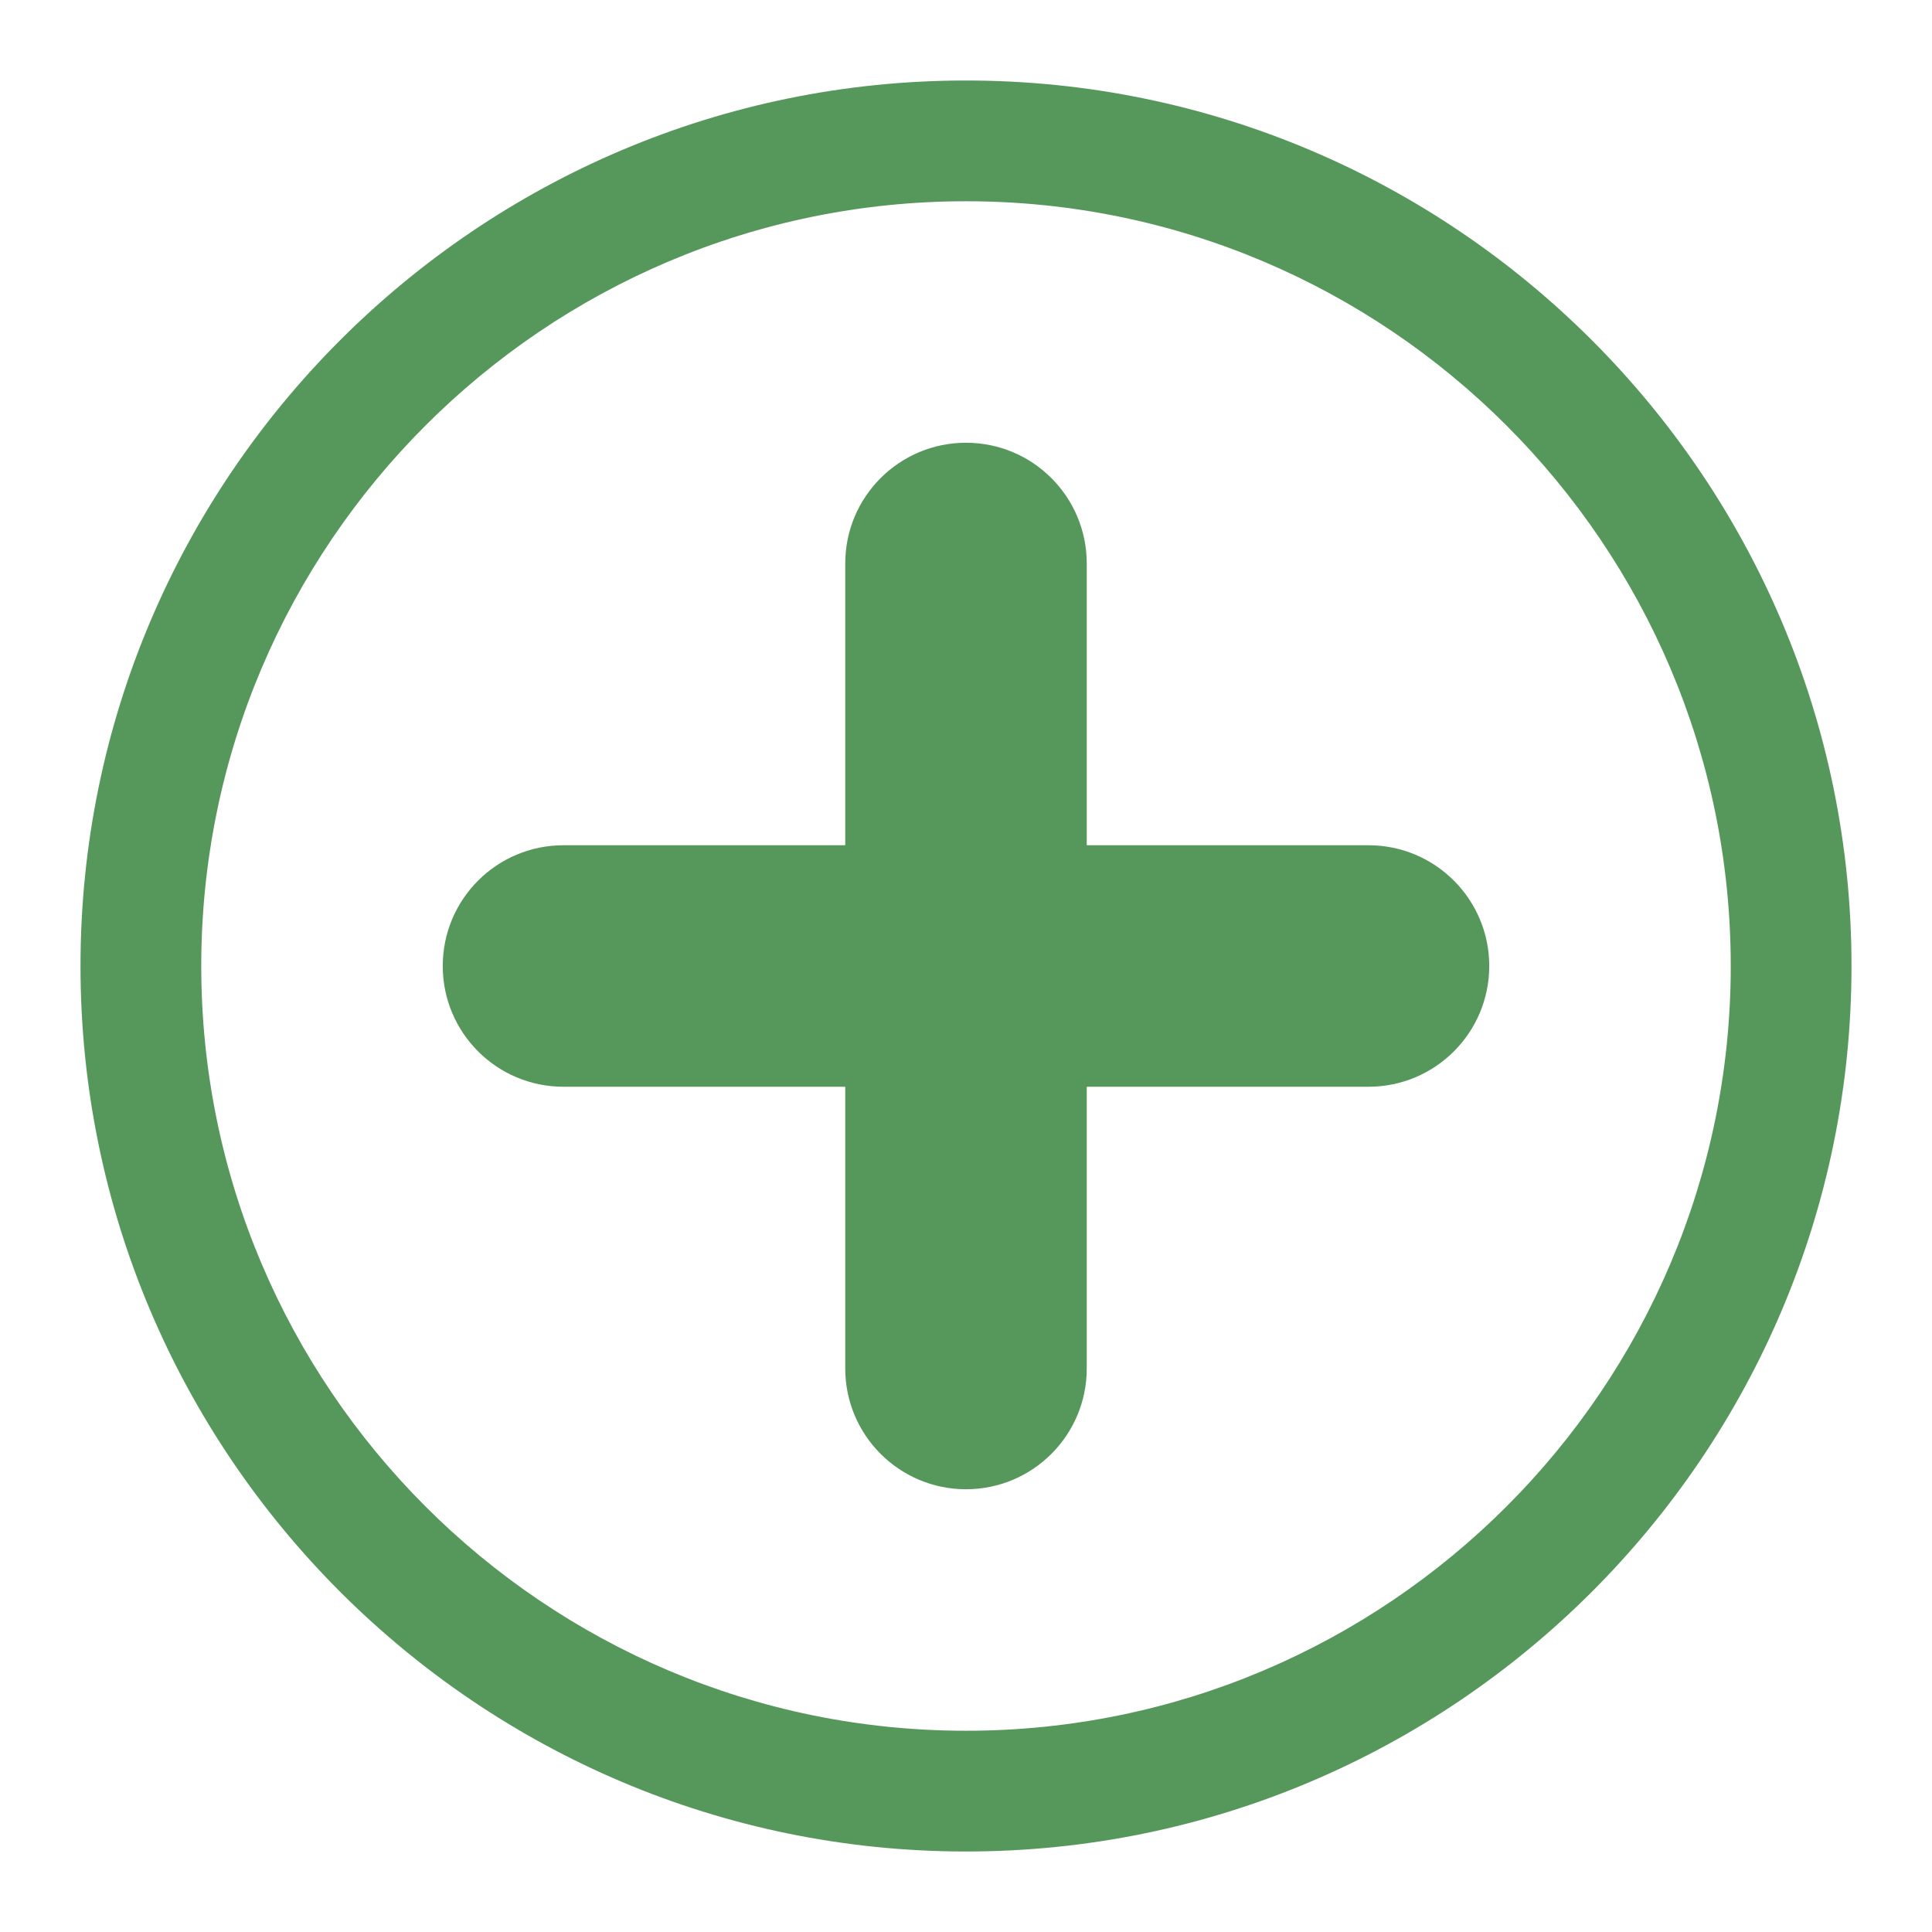
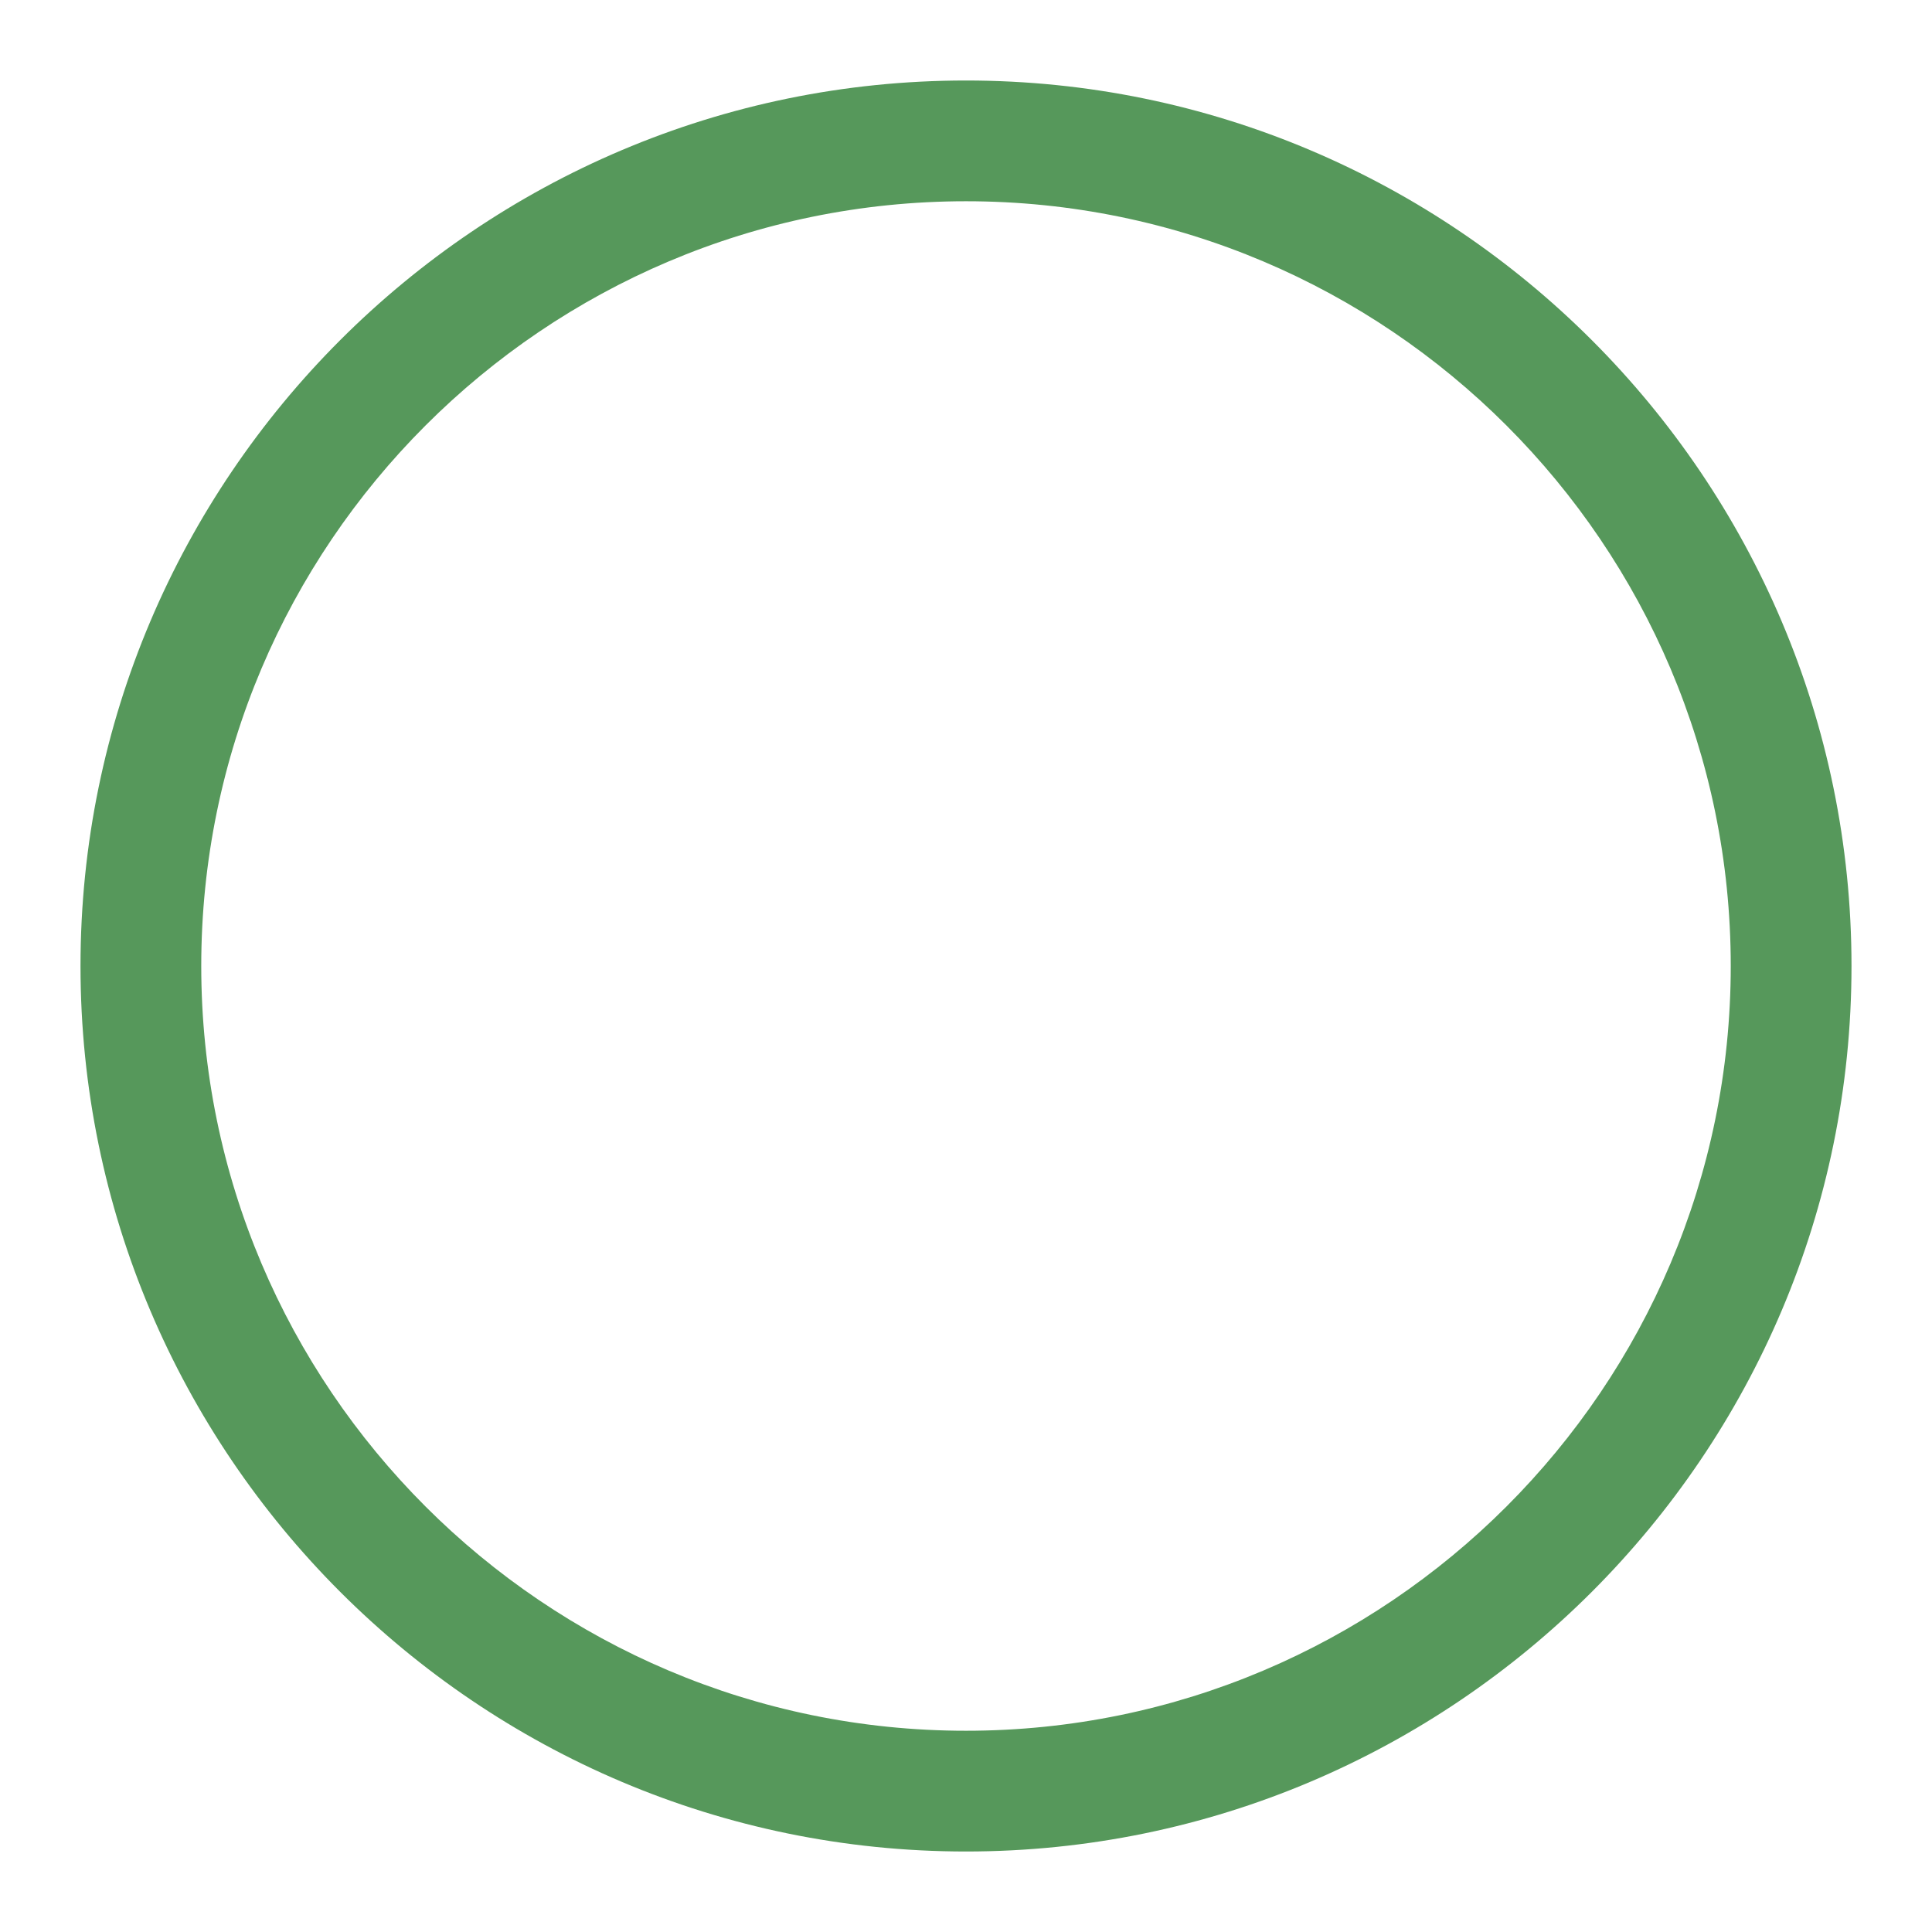
<svg xmlns="http://www.w3.org/2000/svg" version="1.2" baseProfile="tiny" id="Layer_1" x="0px" y="0px" viewBox="0 0 24 24" overflow="visible" xml:space="preserve">
  <g>
    <path fill="#56985B" d="M12,1c-6.065,0-11,4.935-11,11s4.935,11,11,11s11-4.935,11-11S18.065,1,12,1z    M12,21.5c-5.238,0-9.5-4.262-9.5-9.5s4.262-9.5,9.5-9.5s9.5,4.262,9.5,9.5S17.238,21.5,12,21.5z" />
-     <path fill="#56985B" d="M17,10.5h-3.5v-3.5c0-0.829-0.671-1.5-1.5-1.5s-1.5,0.671-1.5,1.5v3.5H7   c-0.829,0-1.5,0.671-1.5,1.5s0.671,1.5,1.5,1.5h3.5v3.5c0,0.828,0.671,1.5,1.5,1.5s1.5-0.672,1.5-1.5v-3.5H17   c0.828,0,1.5-0.671,1.5-1.5S17.828,10.5,17,10.5z" />
  </g>
</svg>